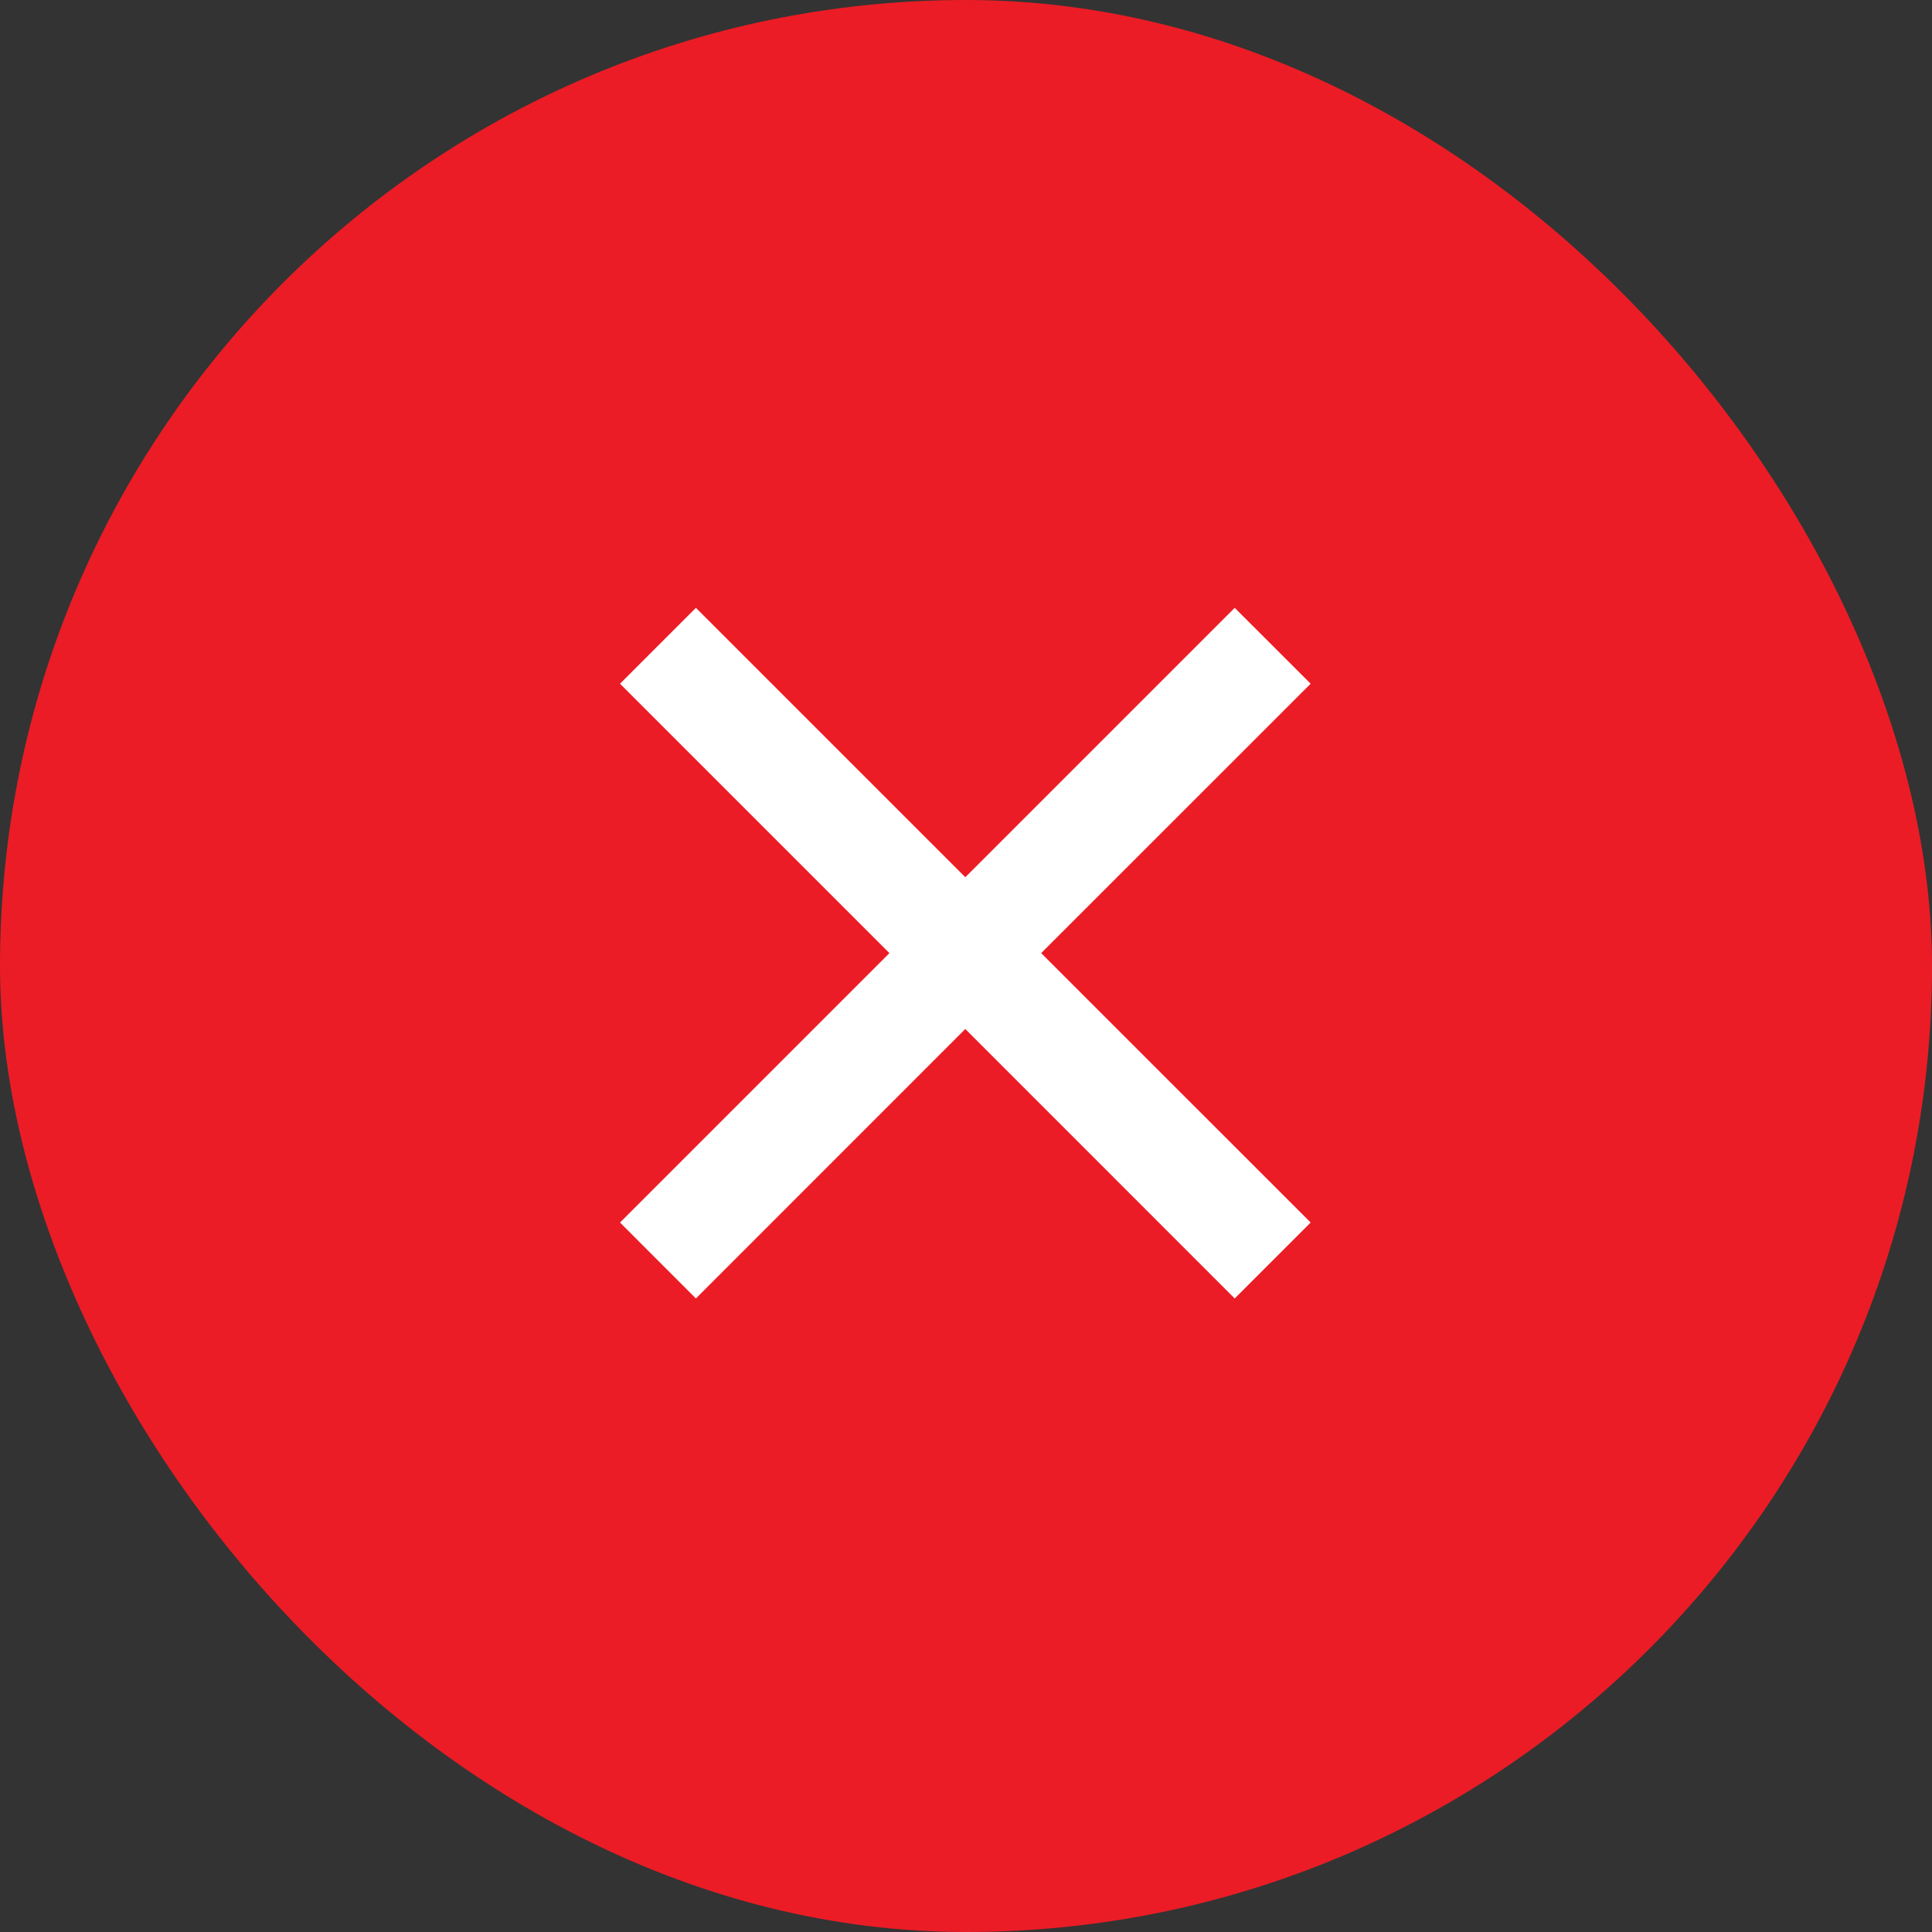
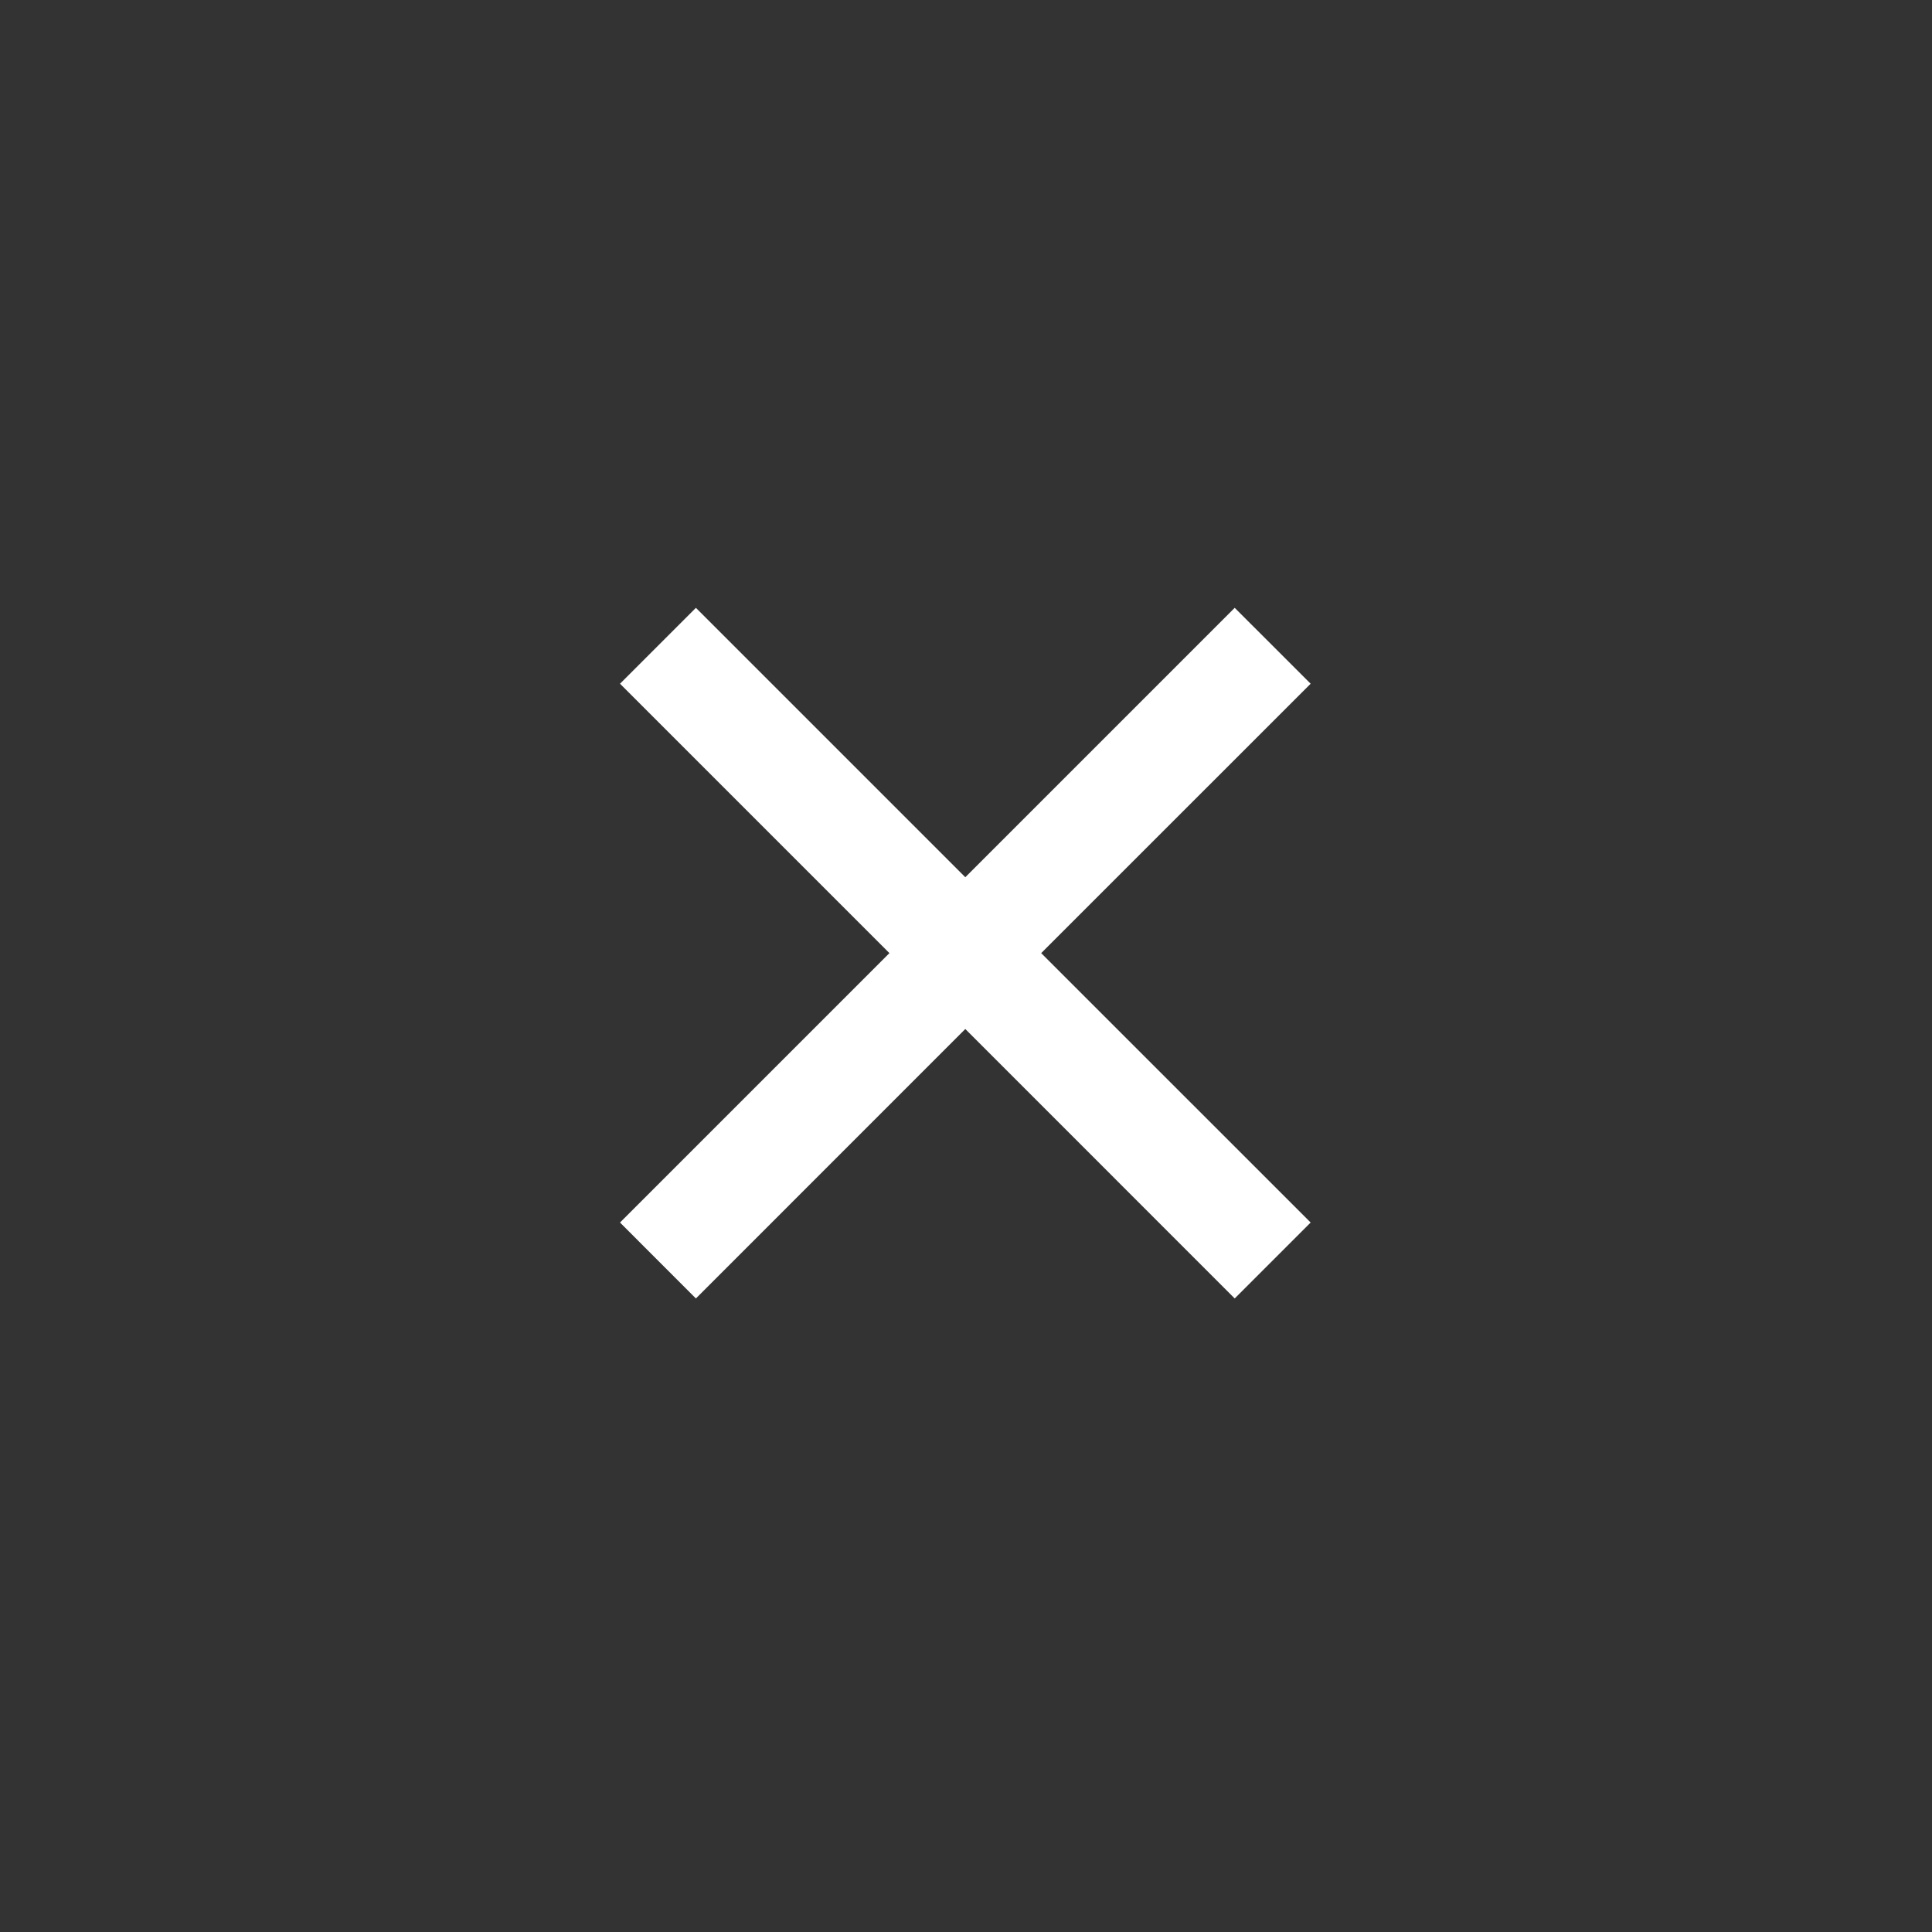
<svg xmlns="http://www.w3.org/2000/svg" width="36" height="36" viewBox="0 0 36 36" fill="none">
  <rect x="0" y="0" width="36" height="36" fill="#333333" stroke="none" />
-   <rect width="36" height="36" rx="18" fill="#EB1C25" />
-   <path fill-rule="evenodd" clip-rule="evenodd" d="M17.987 19.174L23.007 24.195L24.422 22.78L19.401 17.76L24.422 12.74L23.007 11.326L17.987 16.346L12.967 11.326L11.553 12.74L16.573 17.76L11.553 22.78L12.967 24.195L17.987 19.174Z" fill="white" />
+   <path fill-rule="evenodd" clip-rule="evenodd" d="M17.987 19.174L23.007 24.195L24.422 22.78L19.401 17.76L24.422 12.74L23.007 11.326L17.987 16.346L12.967 11.326L11.553 12.74L16.573 17.76L11.553 22.78L12.967 24.195Z" fill="white" />
</svg>